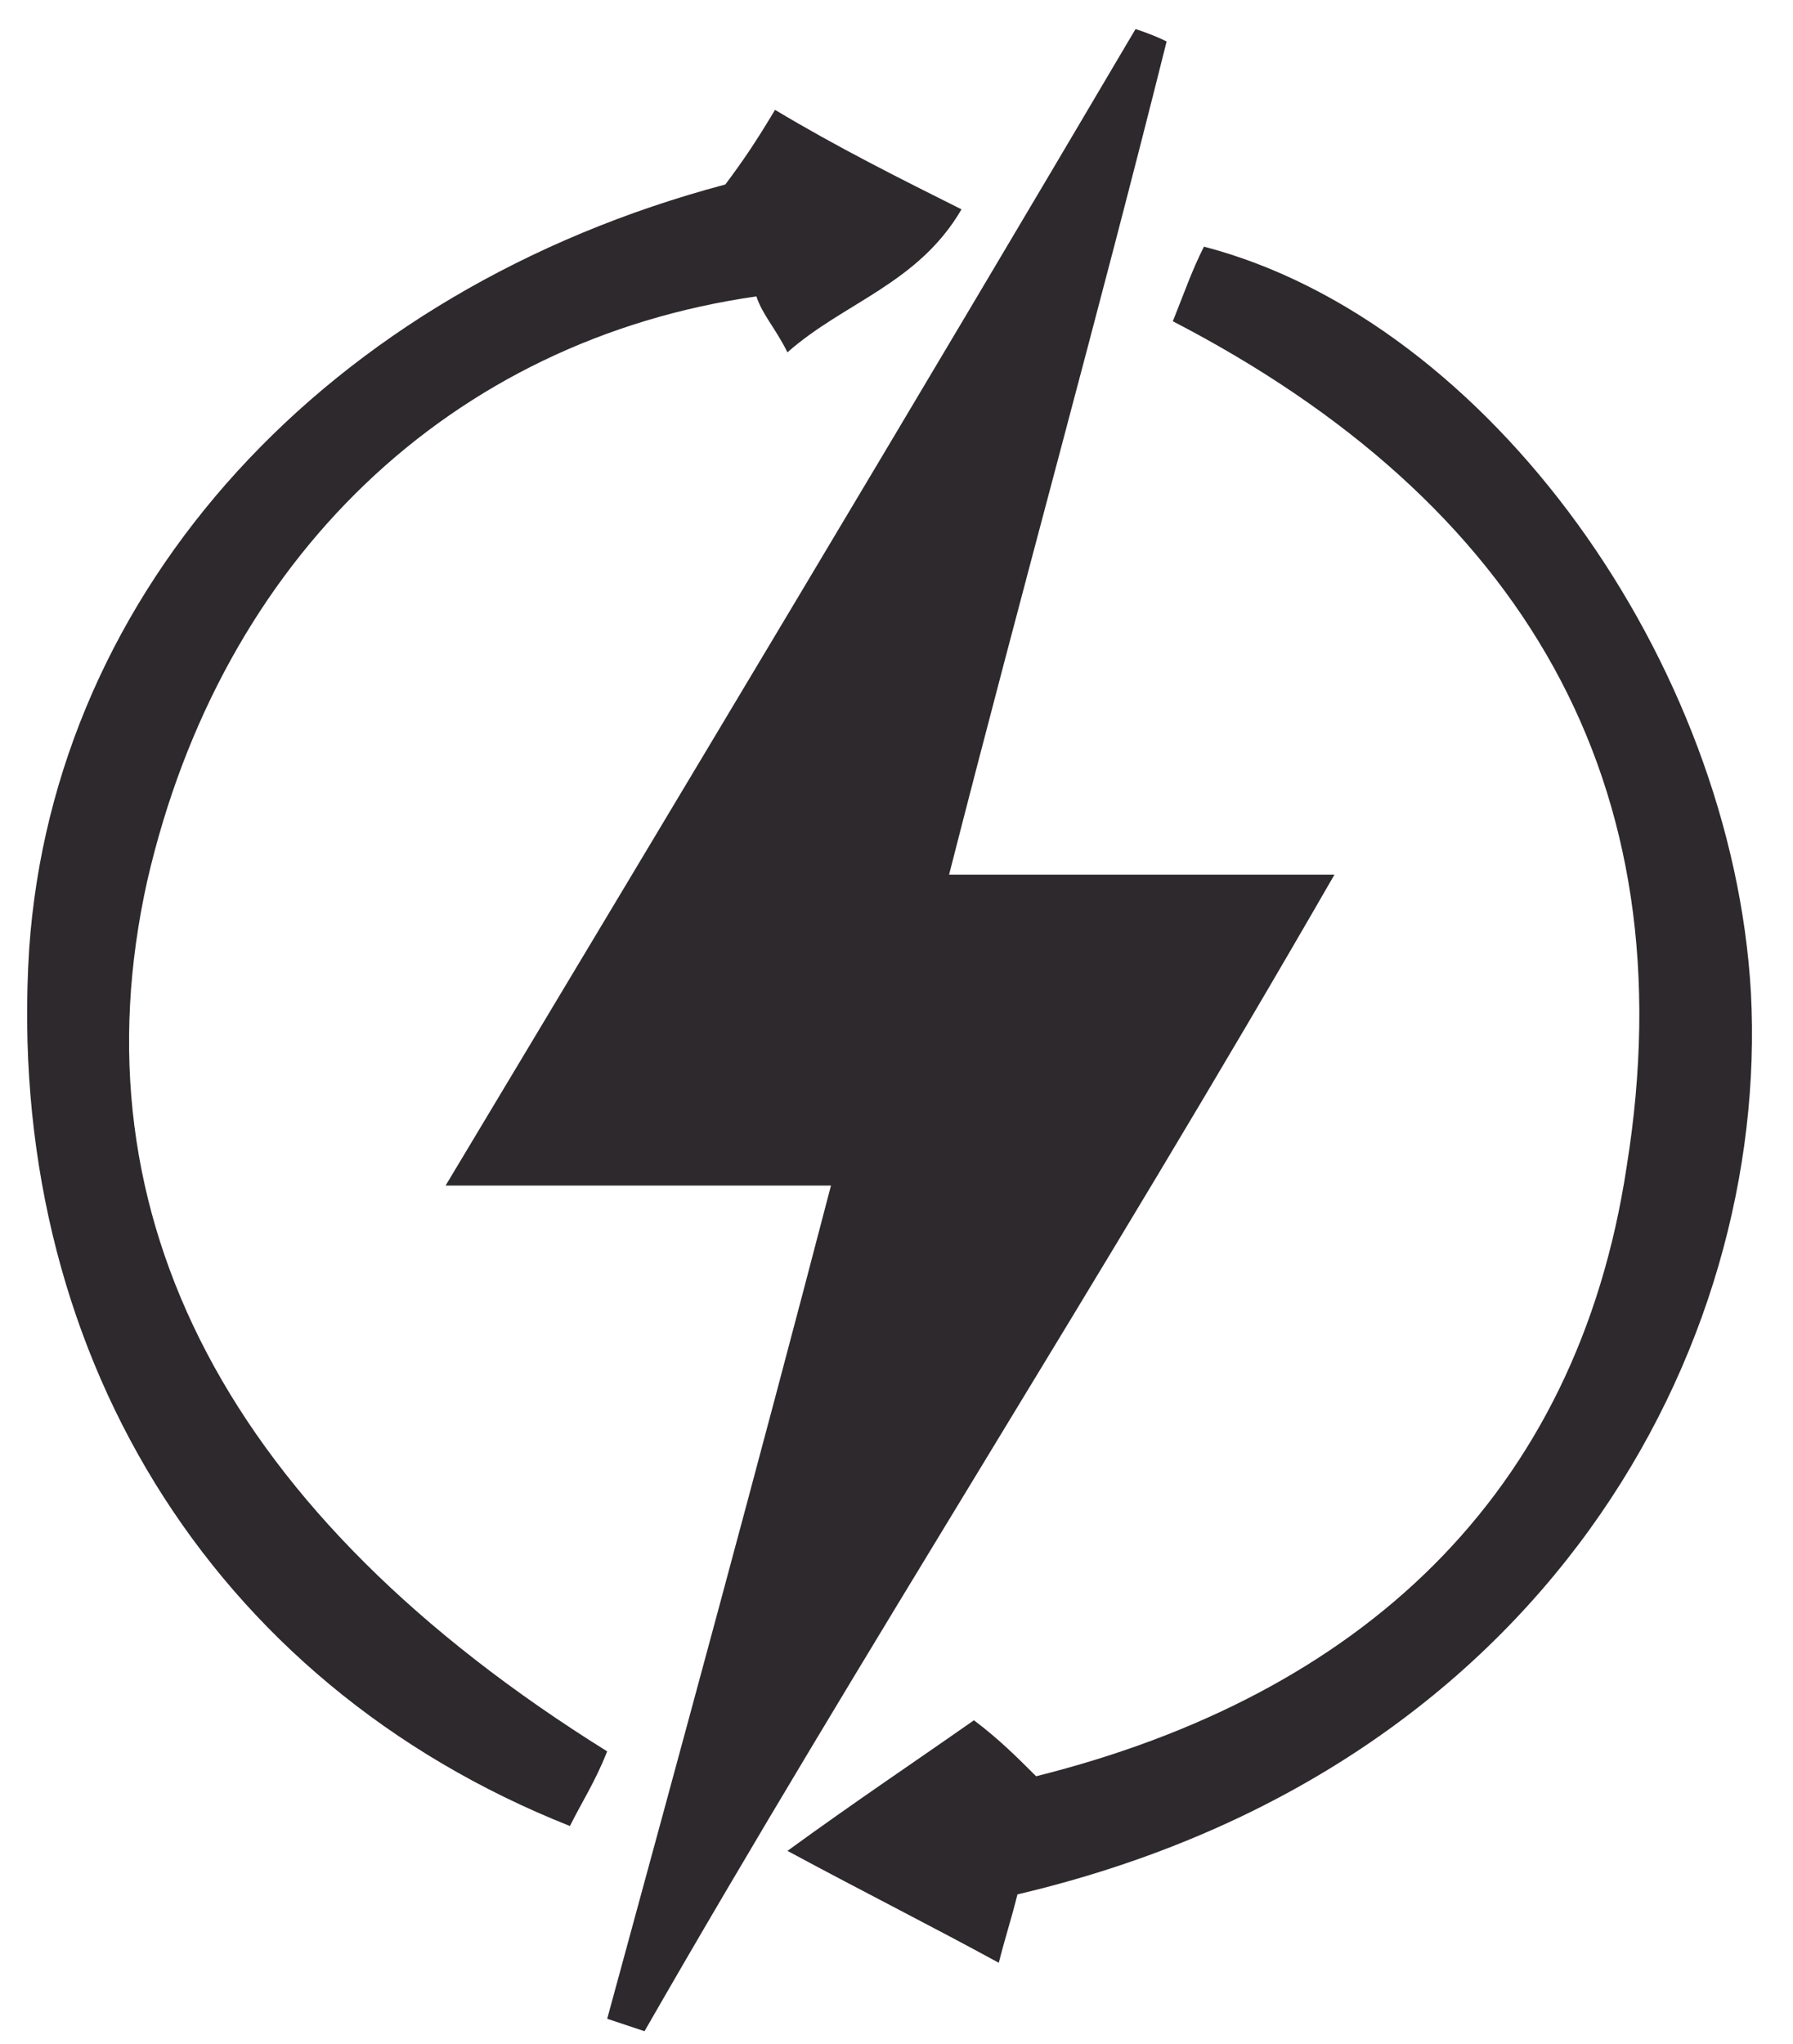
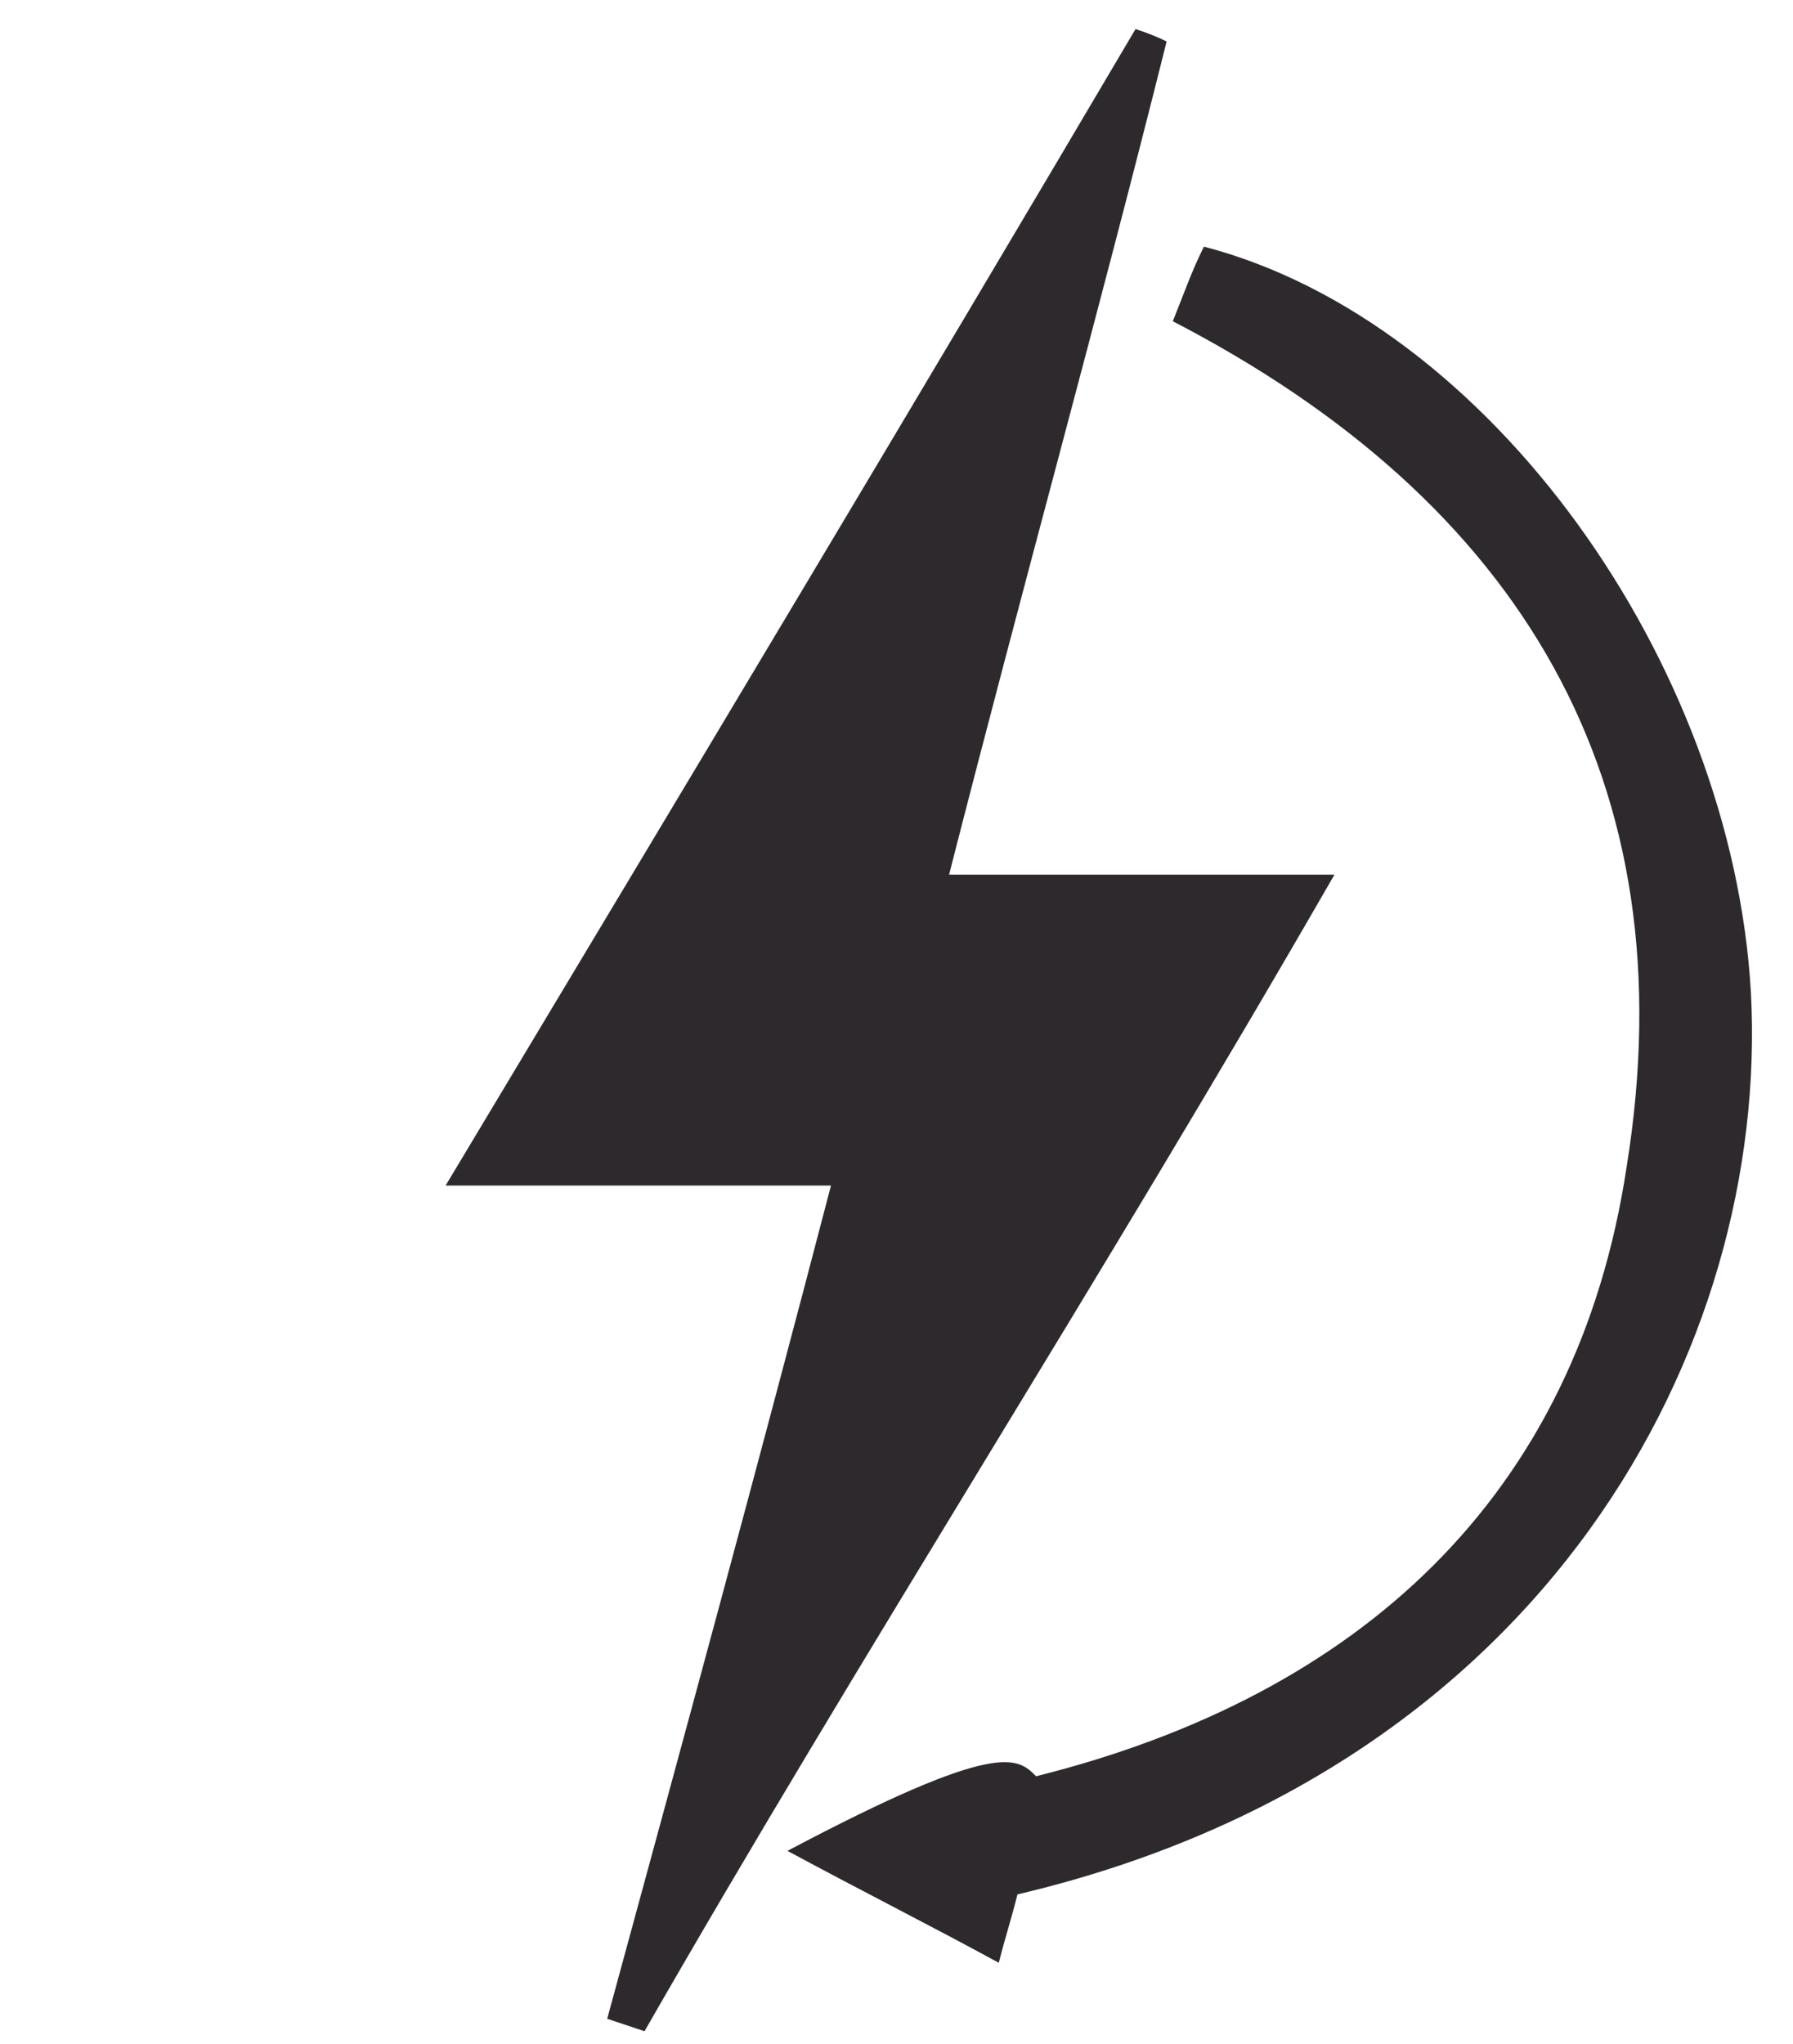
<svg xmlns="http://www.w3.org/2000/svg" width="43" height="49" viewBox="0 0 43 49" fill="none">
  <path d="M14.562 48.398C16.351 41.839 18.14 35.28 19.929 28.422C16.798 28.422 14.115 28.422 10.687 28.422C16.5 18.733 21.867 9.789 27.233 0.696C27.531 0.795 27.78 0.895 27.978 0.994C26.339 7.553 24.55 13.963 22.761 20.969C25.742 20.969 28.426 20.969 32.003 20.969C26.339 30.808 20.674 39.603 15.457 48.696C15.159 48.596 14.86 48.497 14.562 48.398Z" fill="#2D292D" />
-   <path d="M14.562 41.988C14.264 42.733 13.966 43.18 13.668 43.777C5.022 40.348 0.103 32.298 0.699 22.758C1.295 14.112 7.854 6.957 17.395 4.423C17.842 3.826 18.14 3.379 18.587 2.634C20.078 3.528 21.569 4.274 23.059 5.019C22.016 6.808 20.227 7.255 18.885 8.447C18.587 7.851 18.289 7.553 18.14 7.106C10.836 8.149 5.32 13.367 3.531 21.118C1.742 29.168 5.469 36.323 14.562 41.988Z" fill="#2D292D" />
-   <path d="M24.401 45.416C24.252 46.013 24.103 46.46 23.953 47.056C22.314 46.162 20.823 45.416 18.885 44.373C20.525 43.18 21.867 42.286 23.357 41.242C23.954 41.69 24.401 42.137 24.848 42.584C32.599 40.646 37.817 35.876 39.01 27.975C40.5 18.733 36.475 12.025 28.127 7.702C28.426 6.957 28.575 6.509 28.873 5.913C35.73 7.702 41.544 15.901 41.991 23.801C42.438 32.298 37.072 42.435 24.401 45.416Z" fill="#2D292D" />
+   <path d="M24.401 45.416C24.252 46.013 24.103 46.46 23.953 47.056C22.314 46.162 20.823 45.416 18.885 44.373C23.954 41.69 24.401 42.137 24.848 42.584C32.599 40.646 37.817 35.876 39.01 27.975C40.5 18.733 36.475 12.025 28.127 7.702C28.426 6.957 28.575 6.509 28.873 5.913C35.73 7.702 41.544 15.901 41.991 23.801C42.438 32.298 37.072 42.435 24.401 45.416Z" fill="#2D292D" />
</svg>